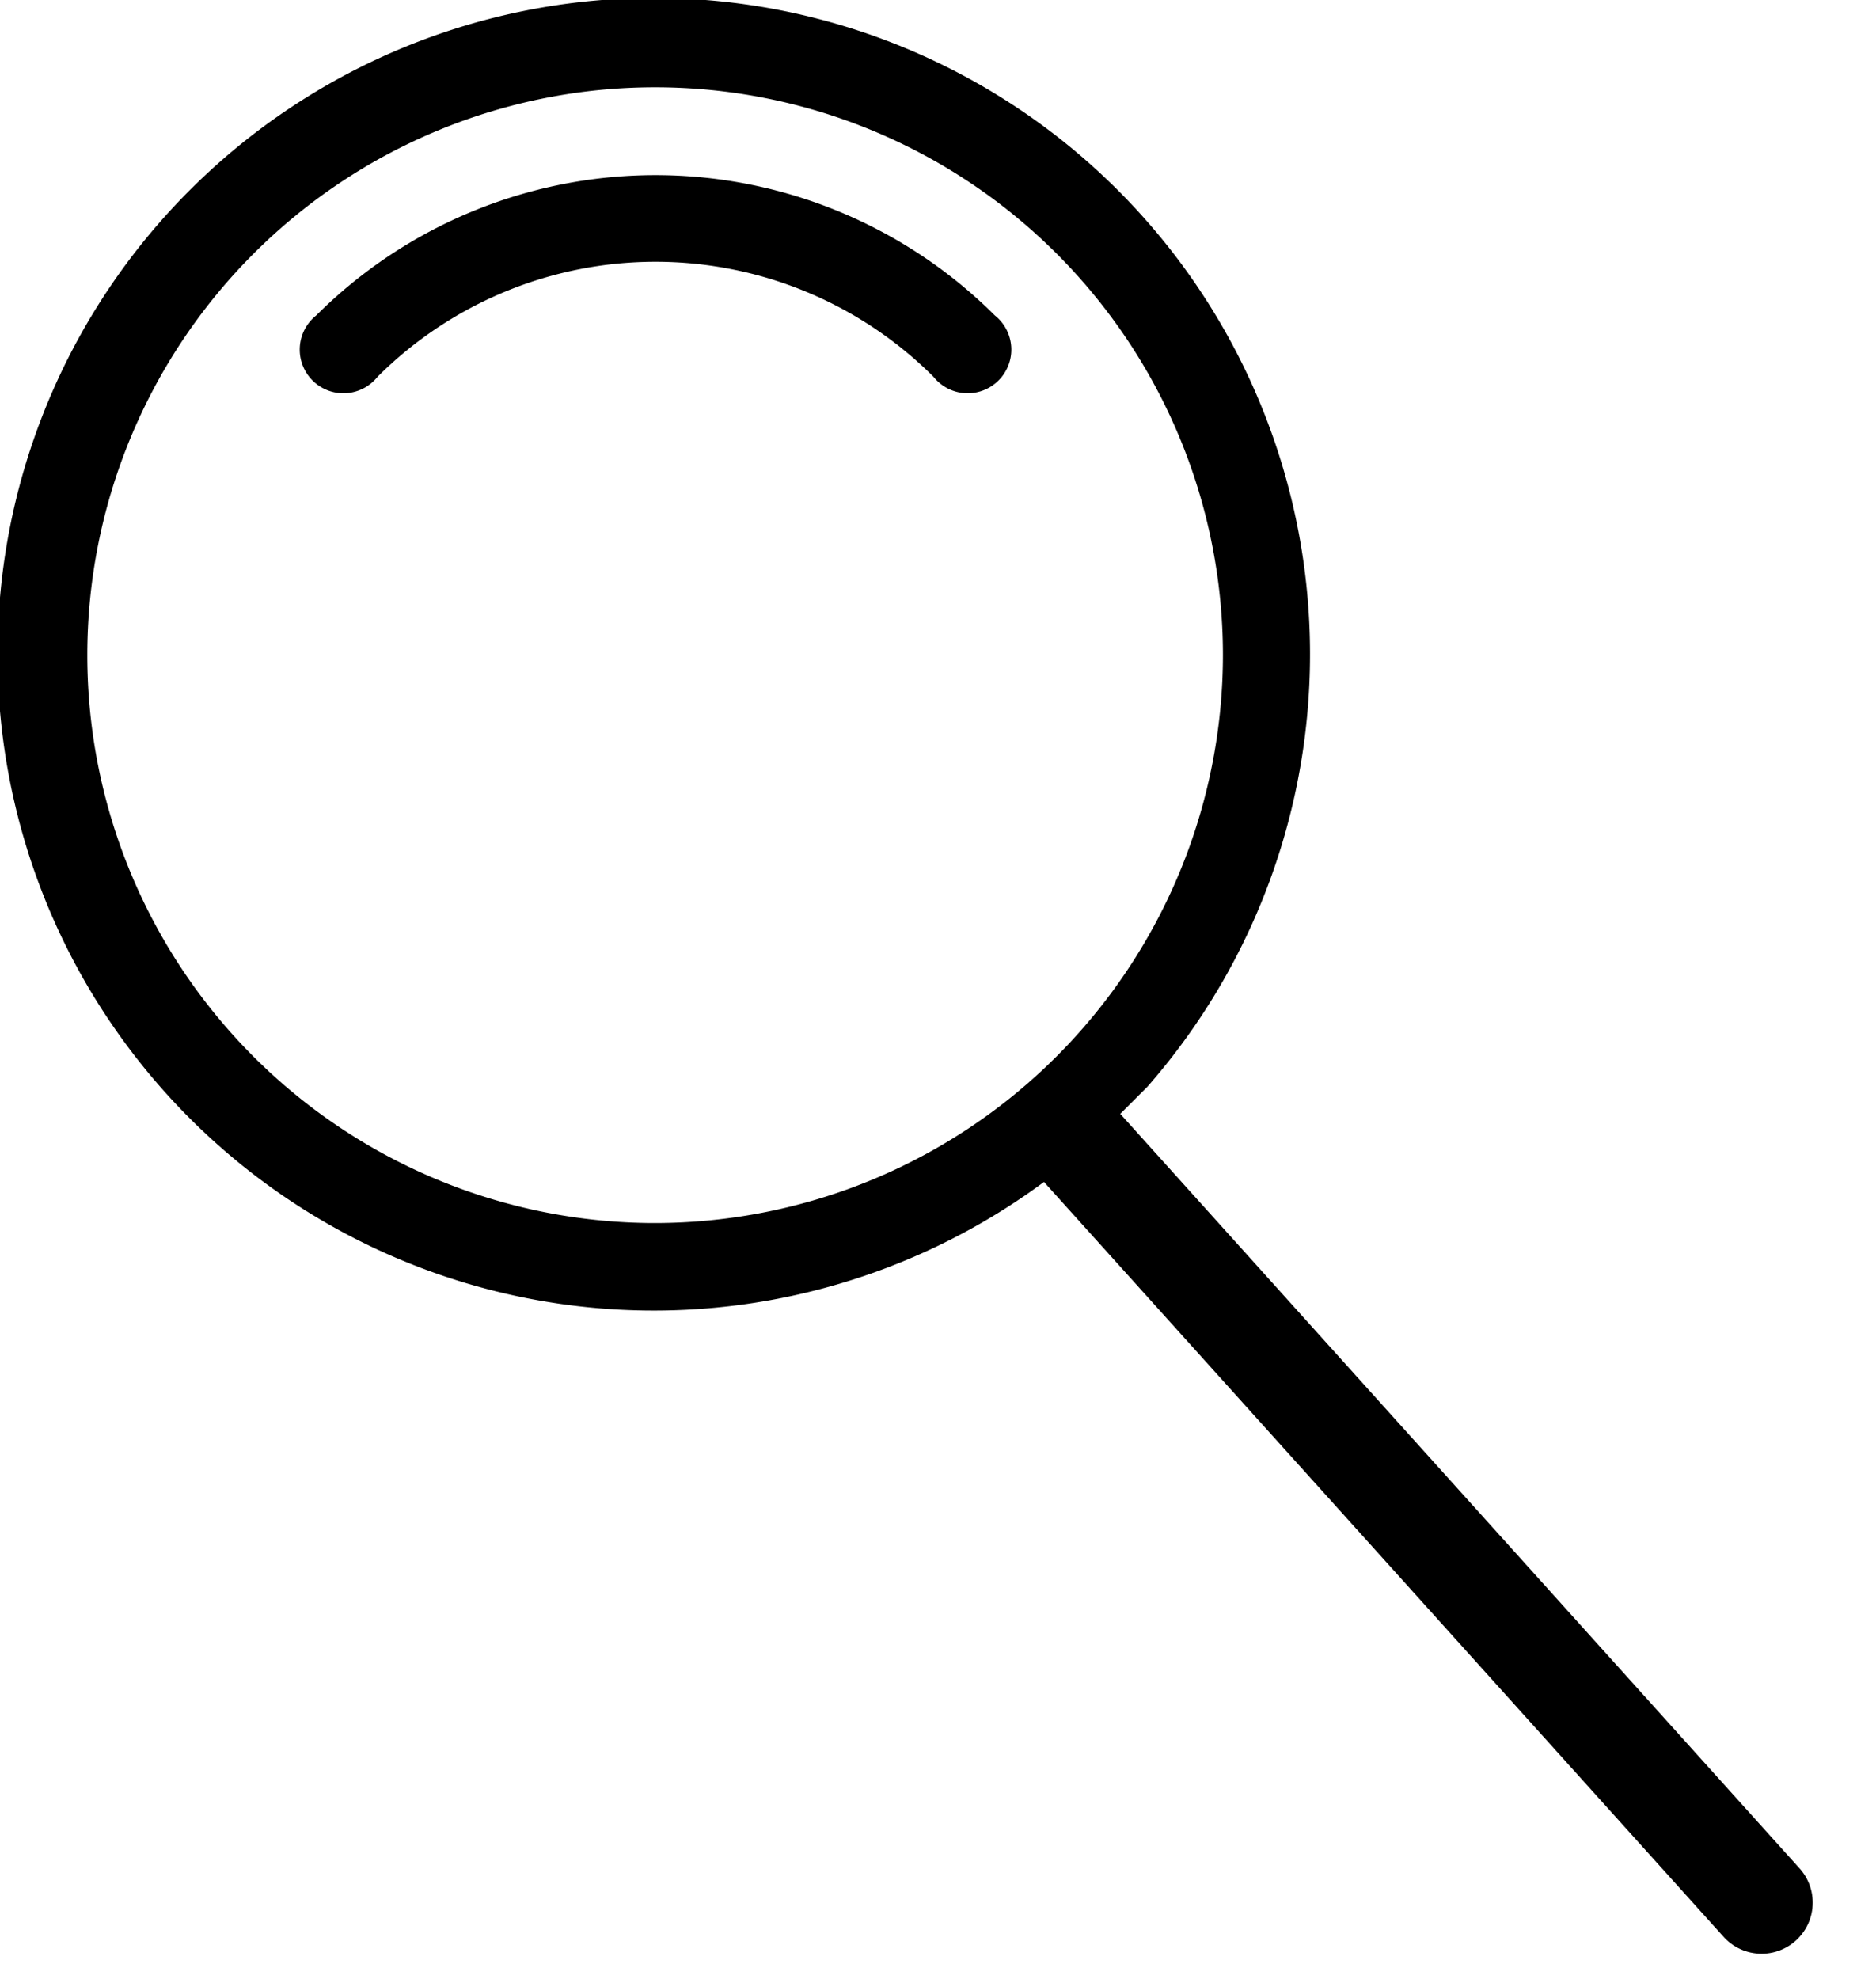
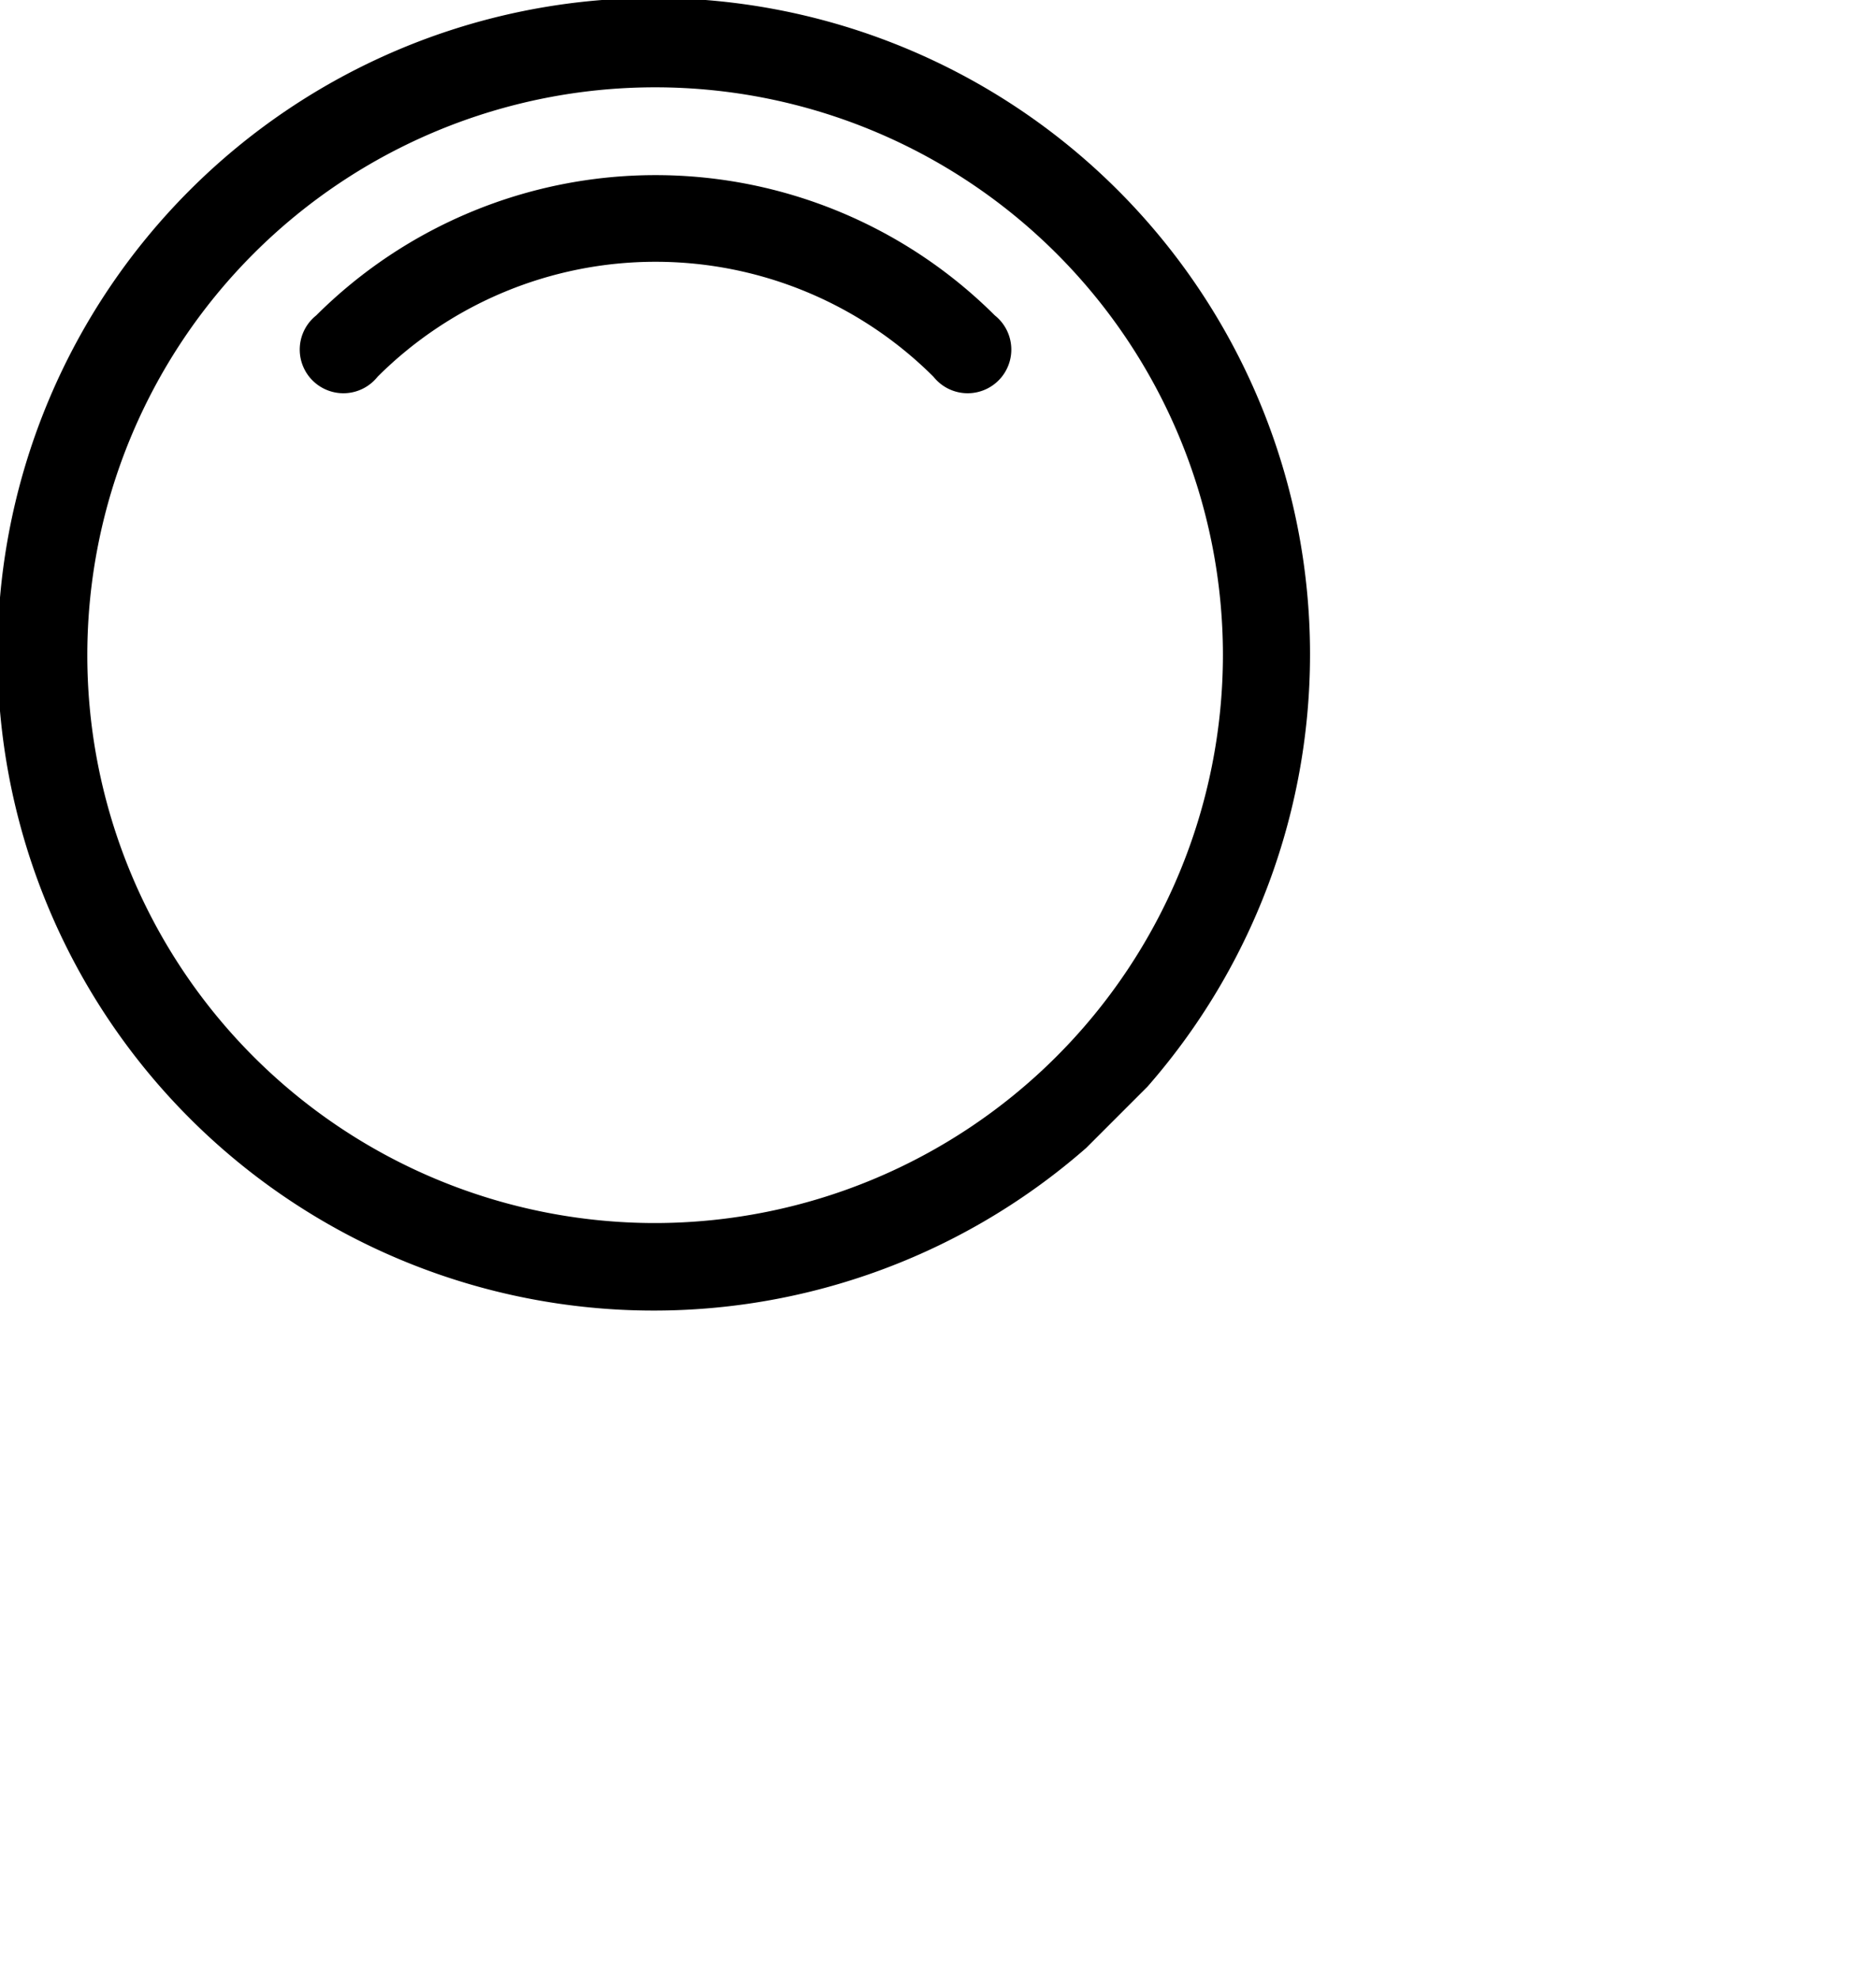
<svg xmlns="http://www.w3.org/2000/svg" width="18.35" height="19.352" viewBox="0 0 18.35 19.352">
  <g id="Group_4544" data-name="Group 4544" transform="translate(-622.149 -4788)">
    <g id="Group_4498" data-name="Group 4498" transform="translate(7 852)">
      <path id="Search" d="M13.731,7.085a.427.427,0,1,1-.6.6,3.849,3.849,0,0,0-5.438,0,.427.427,0,1,1-.6-.6A4.7,4.7,0,0,1,13.731,7.085Zm.893,8.143a6.419,6.419,0,1,1,.6-.6Zm1.338-4.82a5.554,5.554,0,1,0-5.554,5.554A5.56,5.56,0,0,0,15.962,10.408Z" transform="translate(611.149 3932)" />
-       <path id="Path_7125" data-name="Path 7125" d="M0,0,7.208,7.208" transform="translate(625.559 3947.033) rotate(3)" fill="none" stroke="#000" stroke-linecap="round" stroke-width="1" />
    </g>
  </g>
</svg>